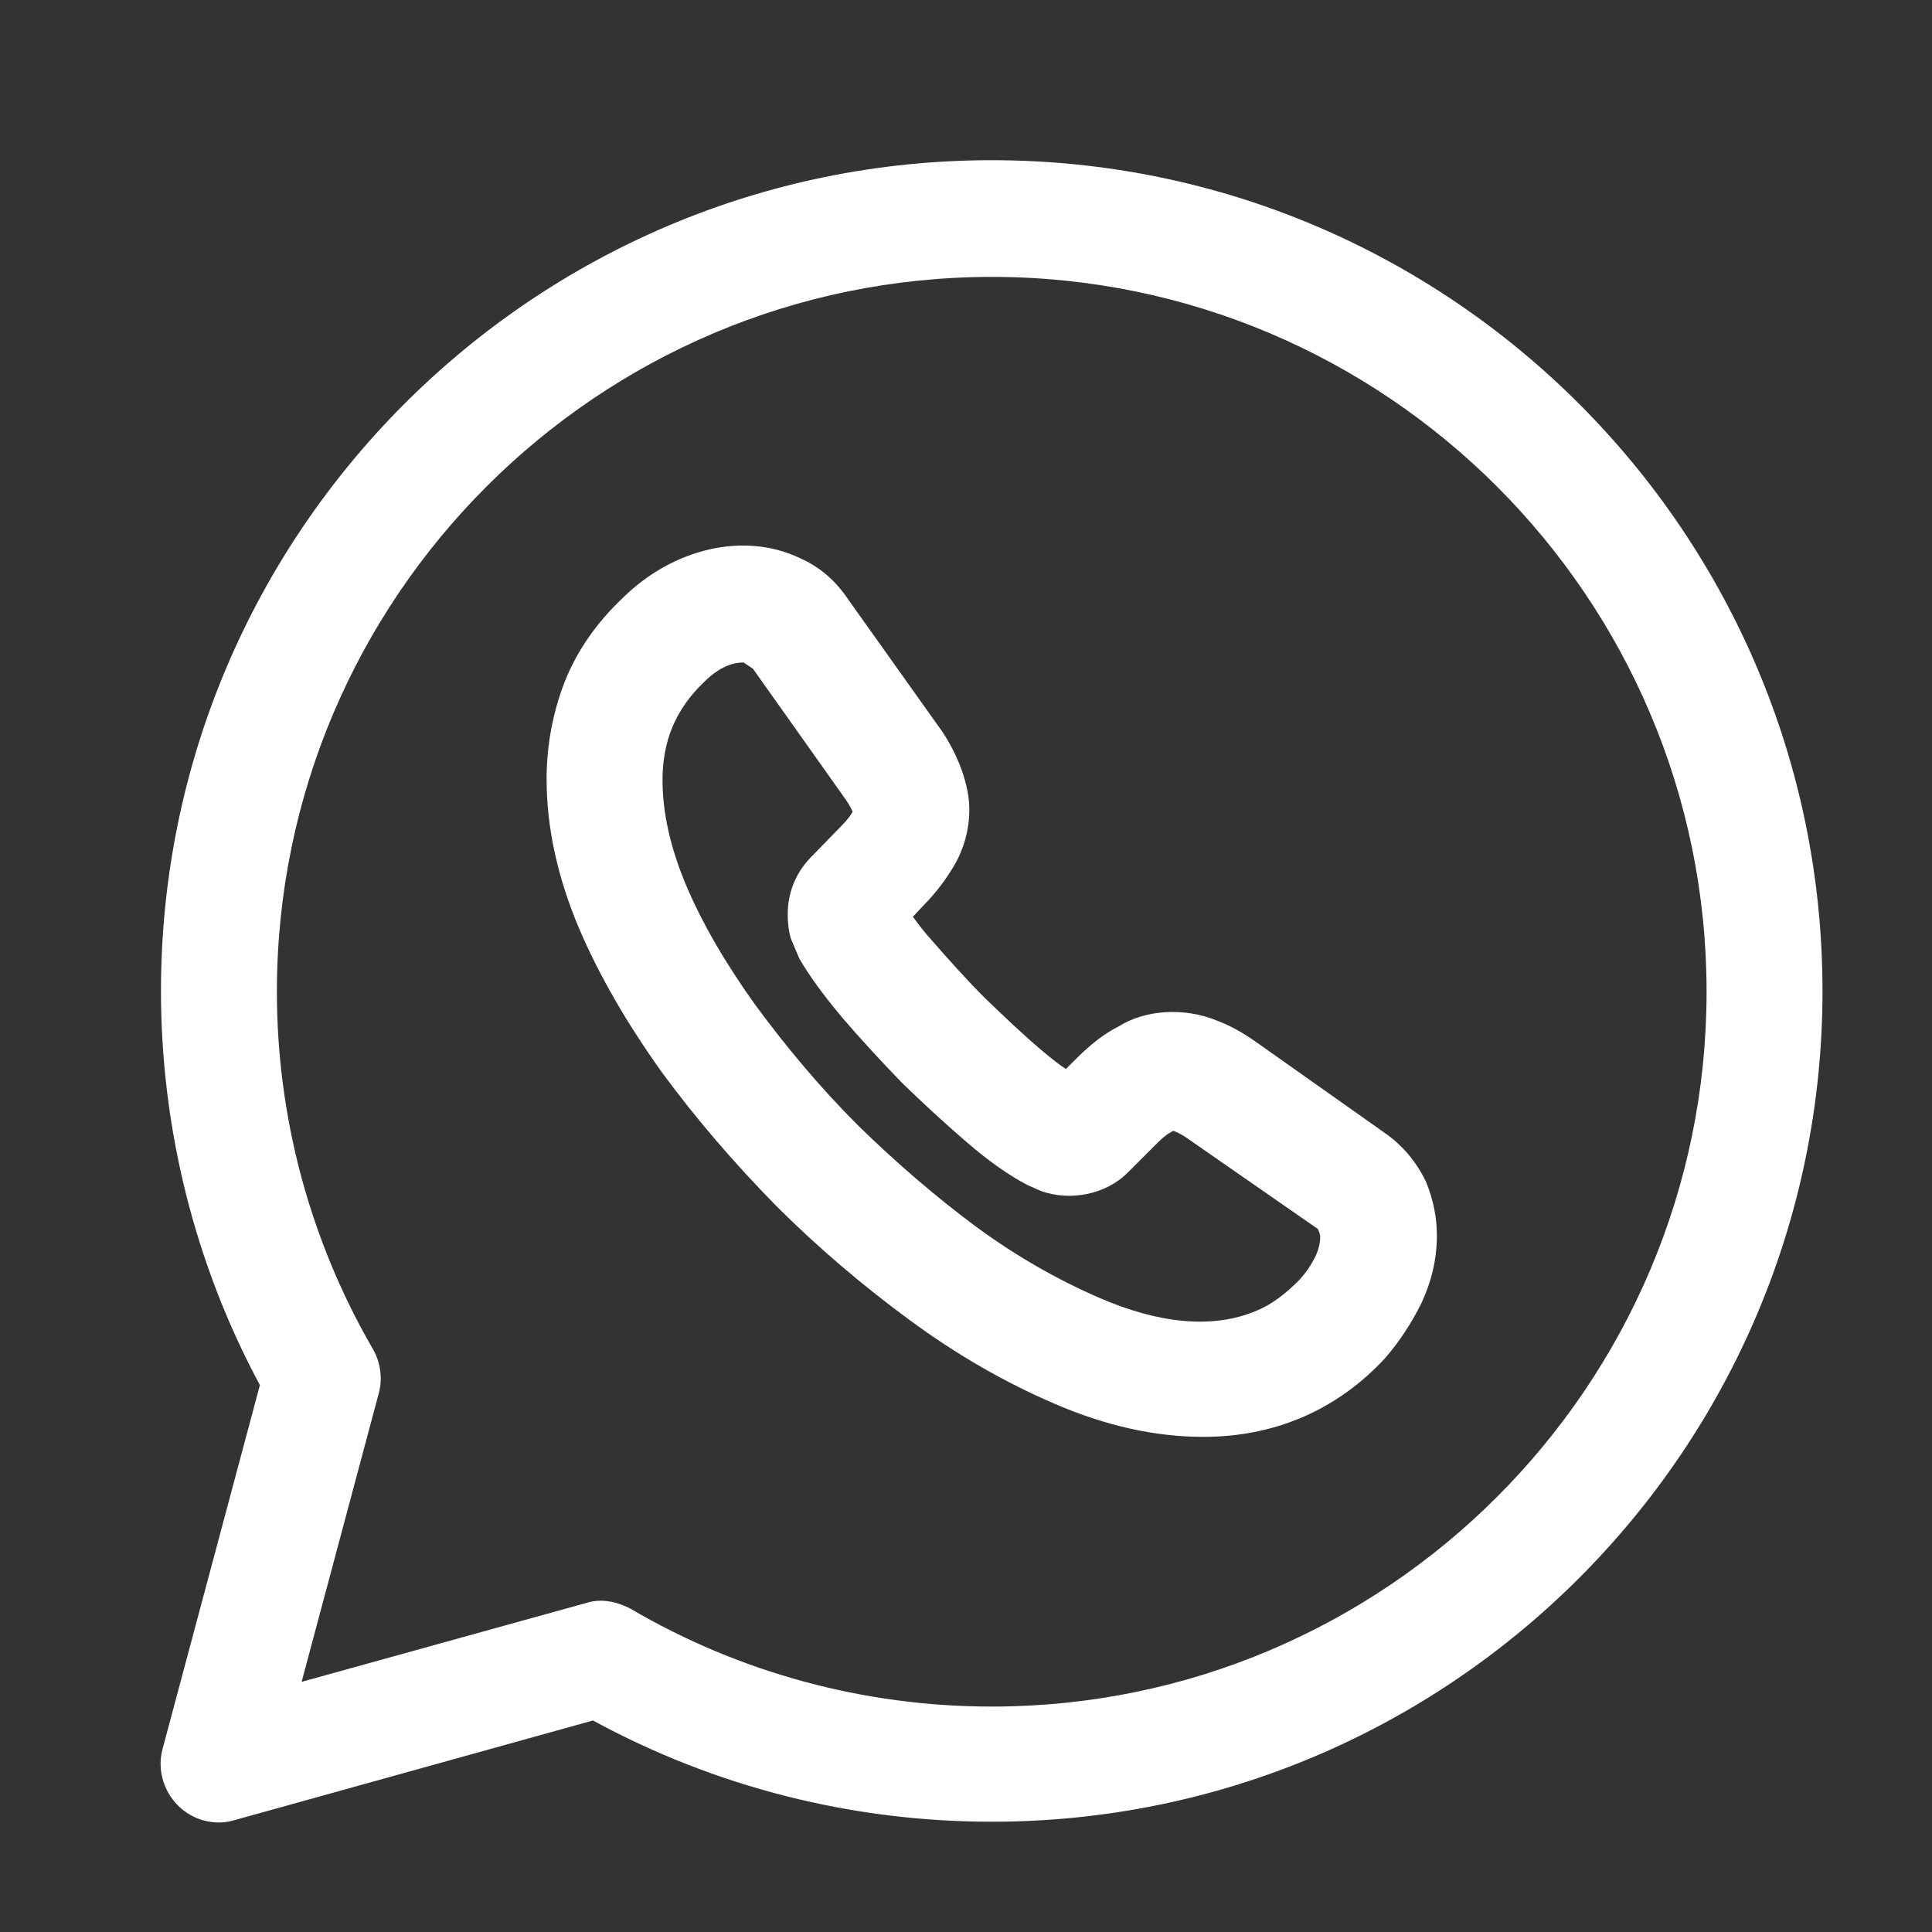
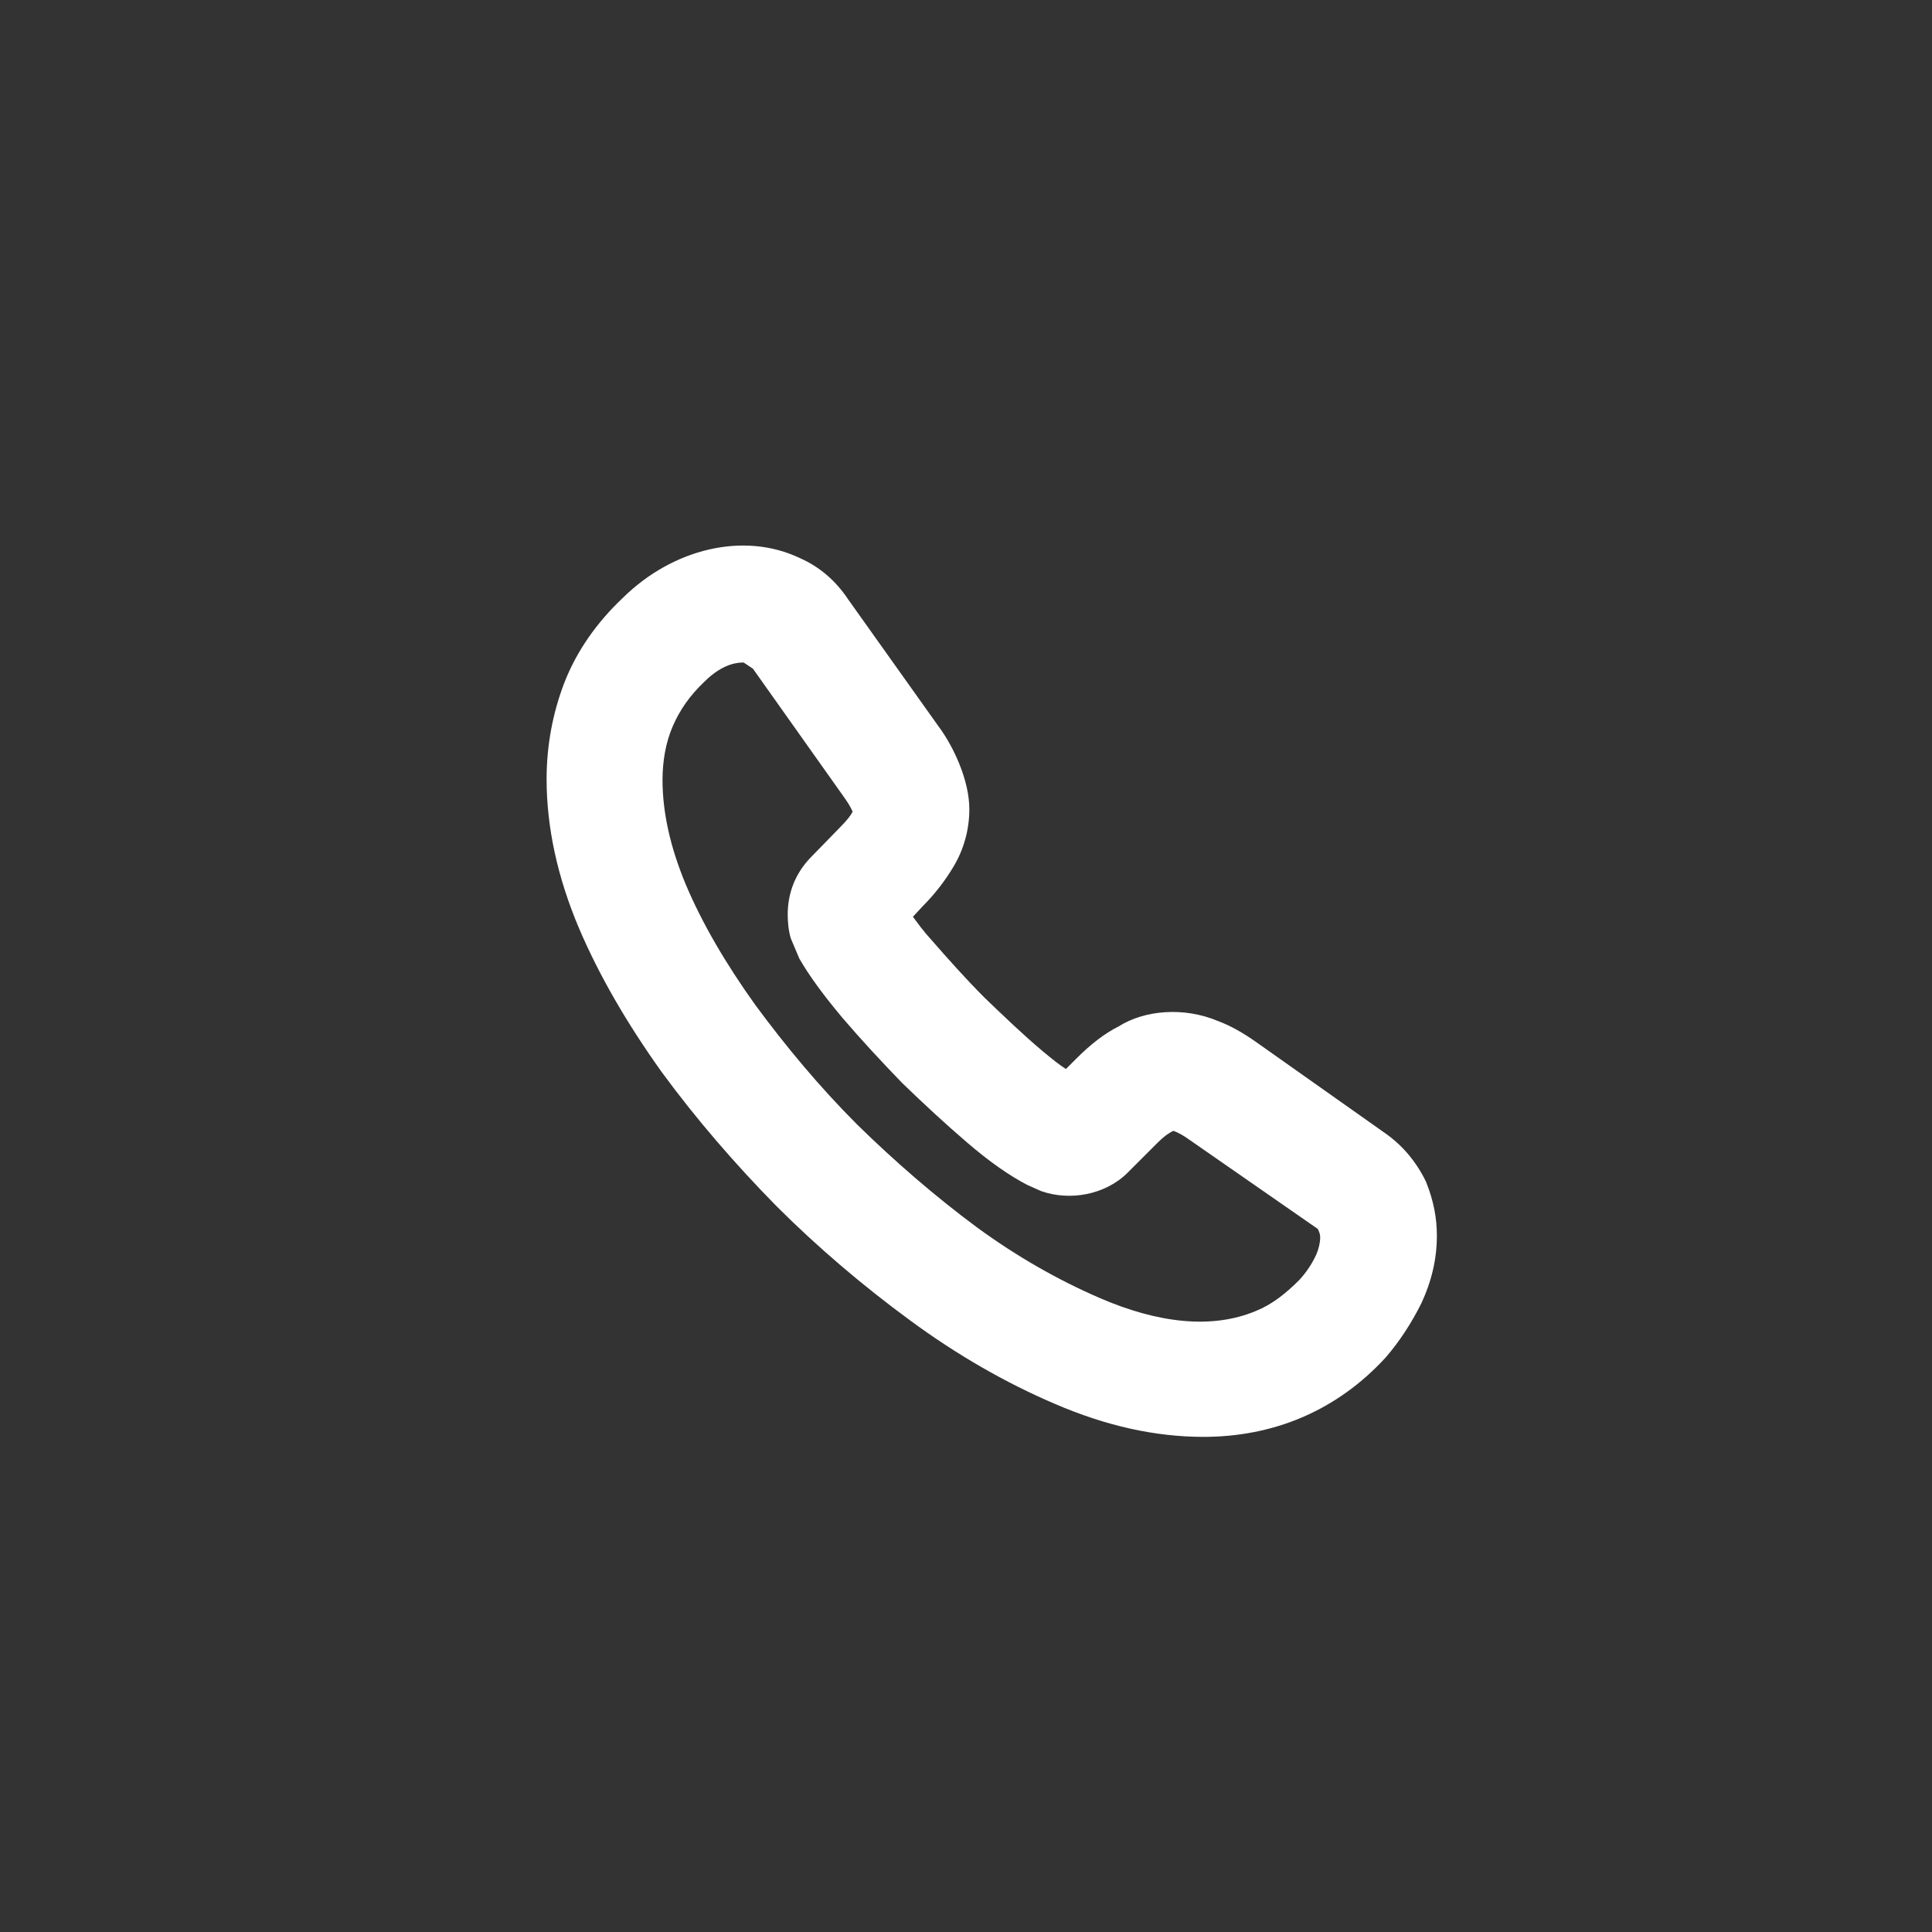
<svg xmlns="http://www.w3.org/2000/svg" width="25" height="25" viewBox="0 0 25 25" fill="white">
  <rect x="0" y="0" width="25" height="25" fill="#333333" stroke="none" />
-   <path d="M2.833 23.583C2.633 23.583 2.443 23.503 2.303 23.363C2.113 23.173 2.033 22.893 2.103 22.633L3.363 17.923C2.523 16.363 2.083 14.603 2.083 12.823C2.083 6.893 6.903 2.073 12.833 2.073C18.763 2.073 23.583 6.893 23.583 12.823C23.583 18.753 18.763 23.573 12.833 23.573C11.023 23.573 9.253 23.123 7.673 22.263L3.033 23.553C2.963 23.573 2.903 23.583 2.833 23.583ZM7.773 20.713C7.903 20.713 8.033 20.753 8.153 20.813C9.563 21.643 11.183 22.083 12.833 22.083C17.933 22.083 22.083 17.933 22.083 12.833C22.083 7.733 17.933 3.583 12.833 3.583C7.733 3.583 3.583 7.733 3.583 12.833C3.583 14.463 4.013 16.053 4.823 17.453C4.923 17.623 4.953 17.833 4.903 18.023L3.903 21.763L7.583 20.743C7.643 20.723 7.713 20.713 7.773 20.713Z" fill="white" />
  <path d="M15.573 18.593C14.953 18.593 14.313 18.453 13.643 18.163C13.013 17.893 12.383 17.533 11.773 17.083C11.173 16.643 10.583 16.143 10.043 15.603C9.503 15.053 9.003 14.473 8.563 13.873C8.113 13.243 7.753 12.623 7.493 12.013C7.213 11.353 7.073 10.703 7.073 10.083C7.073 9.643 7.153 9.223 7.303 8.833C7.463 8.423 7.723 8.053 8.063 7.733C8.703 7.103 9.623 6.873 10.353 7.223C10.603 7.333 10.813 7.513 10.973 7.753L12.133 9.383C12.253 9.543 12.343 9.713 12.413 9.883C12.493 10.083 12.543 10.283 12.543 10.473C12.543 10.733 12.473 10.993 12.333 11.223C12.243 11.373 12.113 11.553 11.943 11.723L11.813 11.863C11.873 11.943 11.943 12.043 12.053 12.163C12.263 12.403 12.493 12.663 12.743 12.913C12.993 13.153 13.243 13.393 13.493 13.603C13.613 13.703 13.713 13.783 13.793 13.833L13.933 13.693C14.113 13.513 14.293 13.373 14.473 13.283C14.803 13.073 15.313 13.023 15.763 13.213C15.923 13.273 16.083 13.363 16.253 13.483L17.923 14.663C18.153 14.823 18.333 15.043 18.453 15.293C18.553 15.543 18.593 15.763 18.593 15.993C18.593 16.293 18.523 16.583 18.393 16.863C18.263 17.123 18.113 17.353 17.933 17.563C17.613 17.913 17.243 18.173 16.843 18.343C16.443 18.513 16.013 18.593 15.573 18.593ZM9.623 8.573C9.563 8.573 9.363 8.573 9.113 8.823C8.923 9.003 8.793 9.193 8.703 9.403C8.613 9.613 8.573 9.853 8.573 10.093C8.573 10.513 8.673 10.963 8.873 11.443C9.083 11.943 9.393 12.473 9.773 13.003C10.163 13.533 10.603 14.063 11.093 14.553C11.583 15.033 12.103 15.483 12.643 15.883C13.163 16.263 13.693 16.563 14.223 16.793C14.983 17.123 15.683 17.203 16.253 16.963C16.453 16.883 16.633 16.743 16.813 16.563C16.903 16.463 16.973 16.363 17.033 16.233C17.063 16.163 17.083 16.083 17.083 16.013C17.083 15.993 17.083 15.963 17.053 15.903L15.383 14.743C15.313 14.693 15.243 14.653 15.183 14.633C15.143 14.653 15.083 14.683 14.973 14.793L14.593 15.173C14.303 15.463 13.843 15.543 13.473 15.413L13.293 15.333C13.063 15.213 12.803 15.033 12.513 14.783C12.233 14.543 11.963 14.293 11.673 14.013C11.393 13.723 11.143 13.453 10.903 13.173C10.643 12.863 10.463 12.613 10.343 12.403L10.233 12.143C10.203 12.043 10.193 11.933 10.193 11.833C10.193 11.553 10.293 11.303 10.483 11.103L10.863 10.713C10.973 10.603 11.013 10.543 11.033 10.503C11.003 10.433 10.963 10.373 10.913 10.303L9.743 8.653L9.623 8.573Z" fill="white" />
</svg>